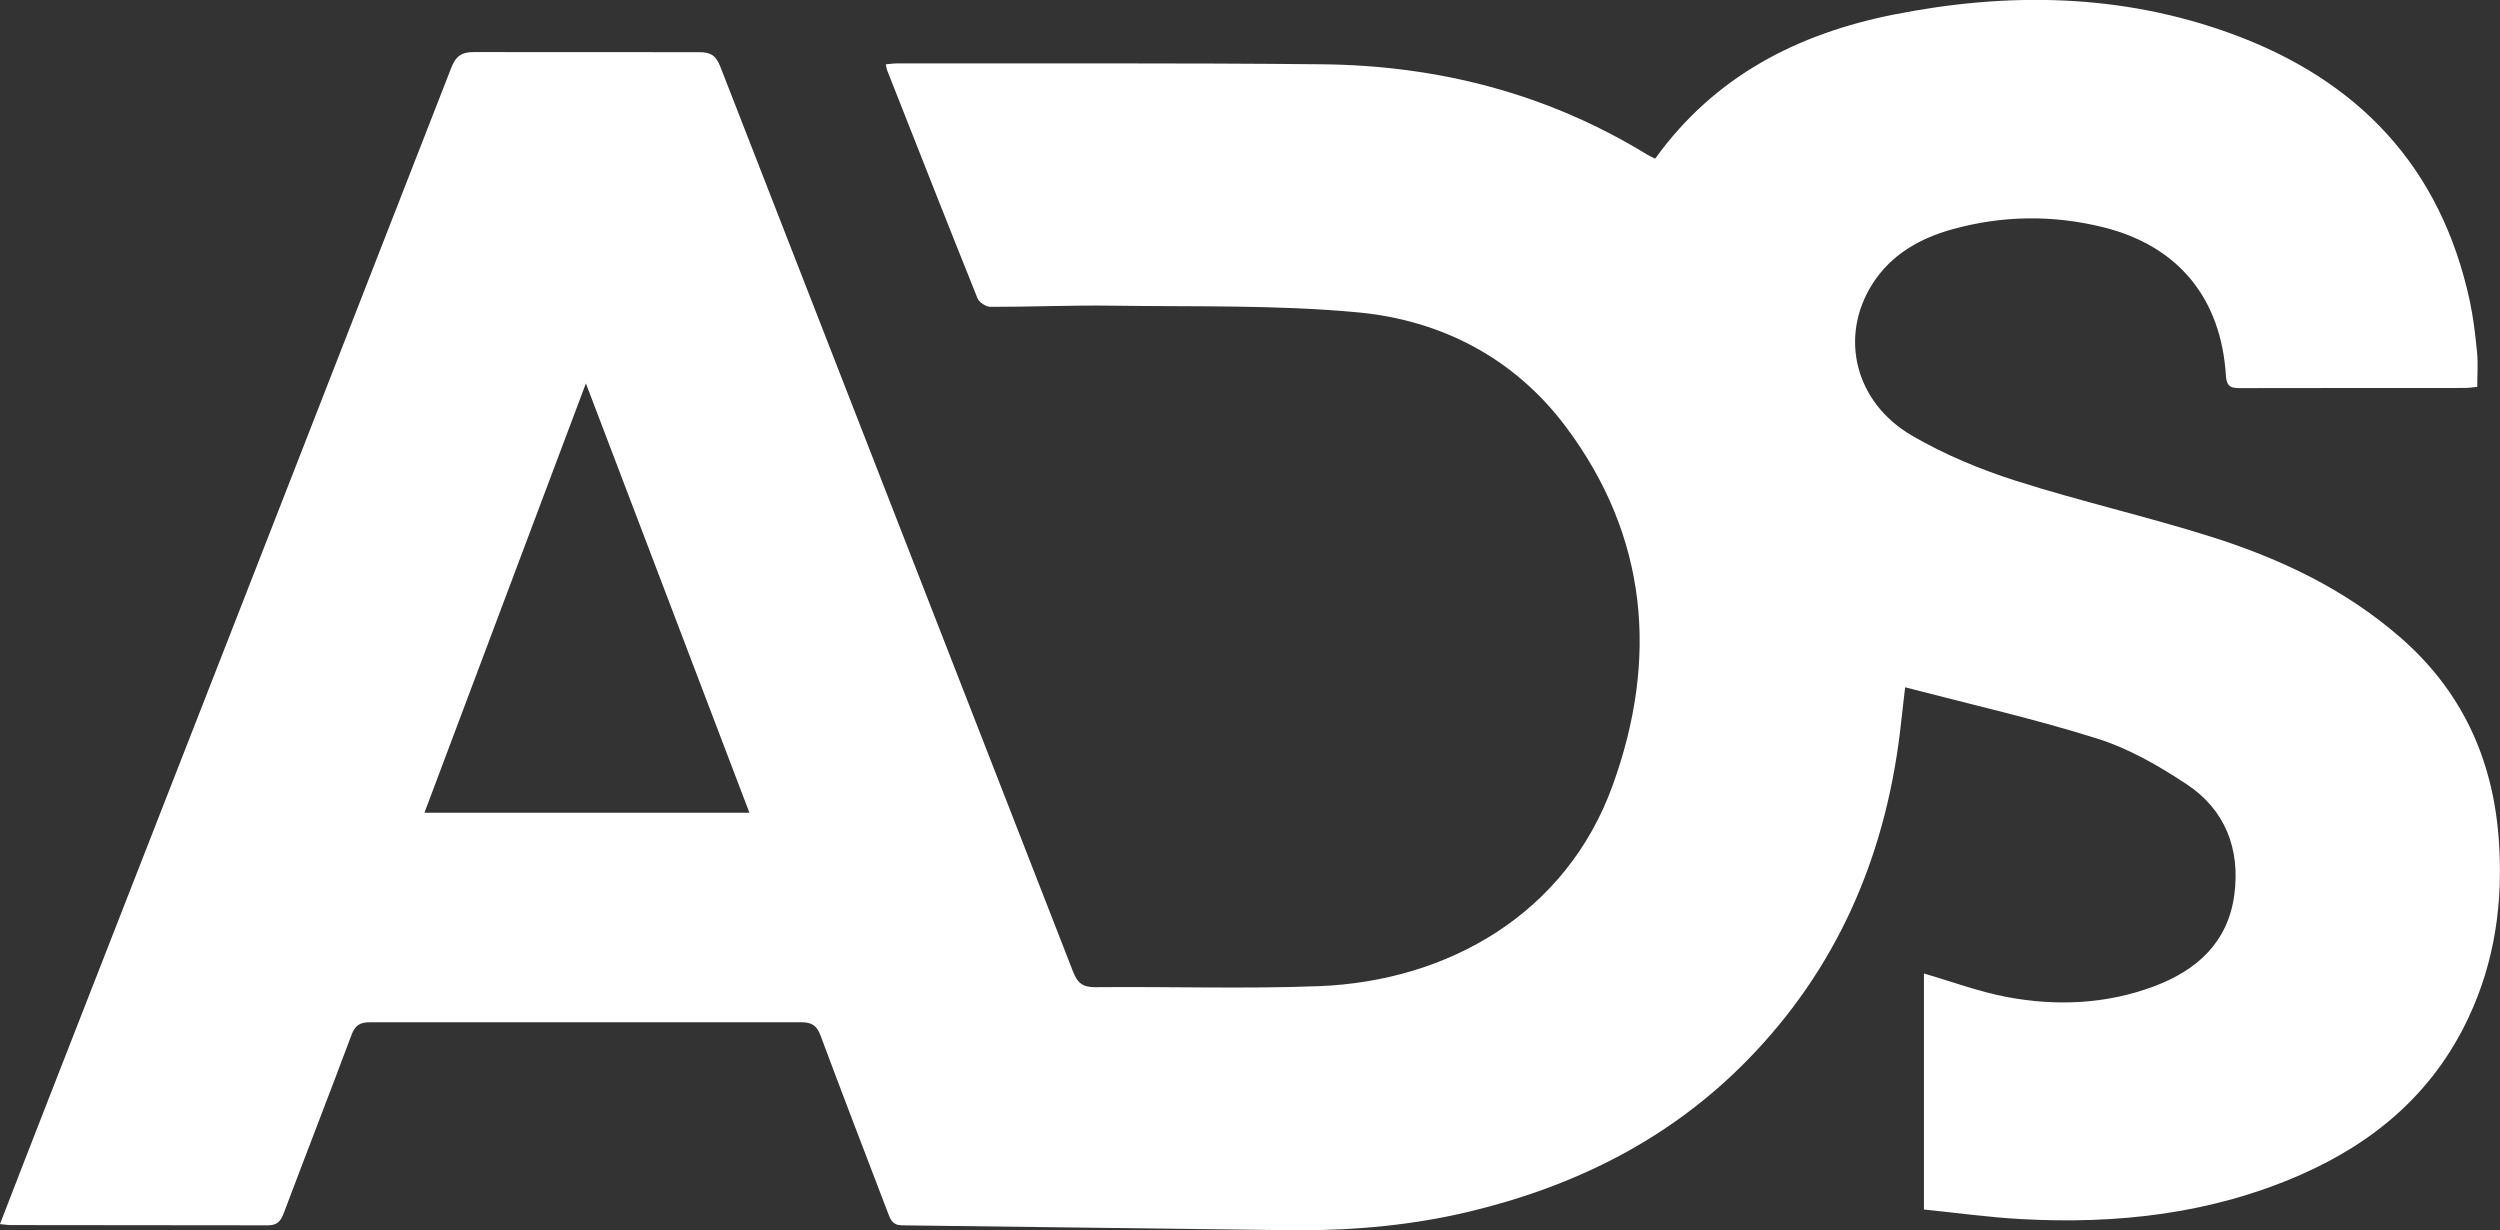
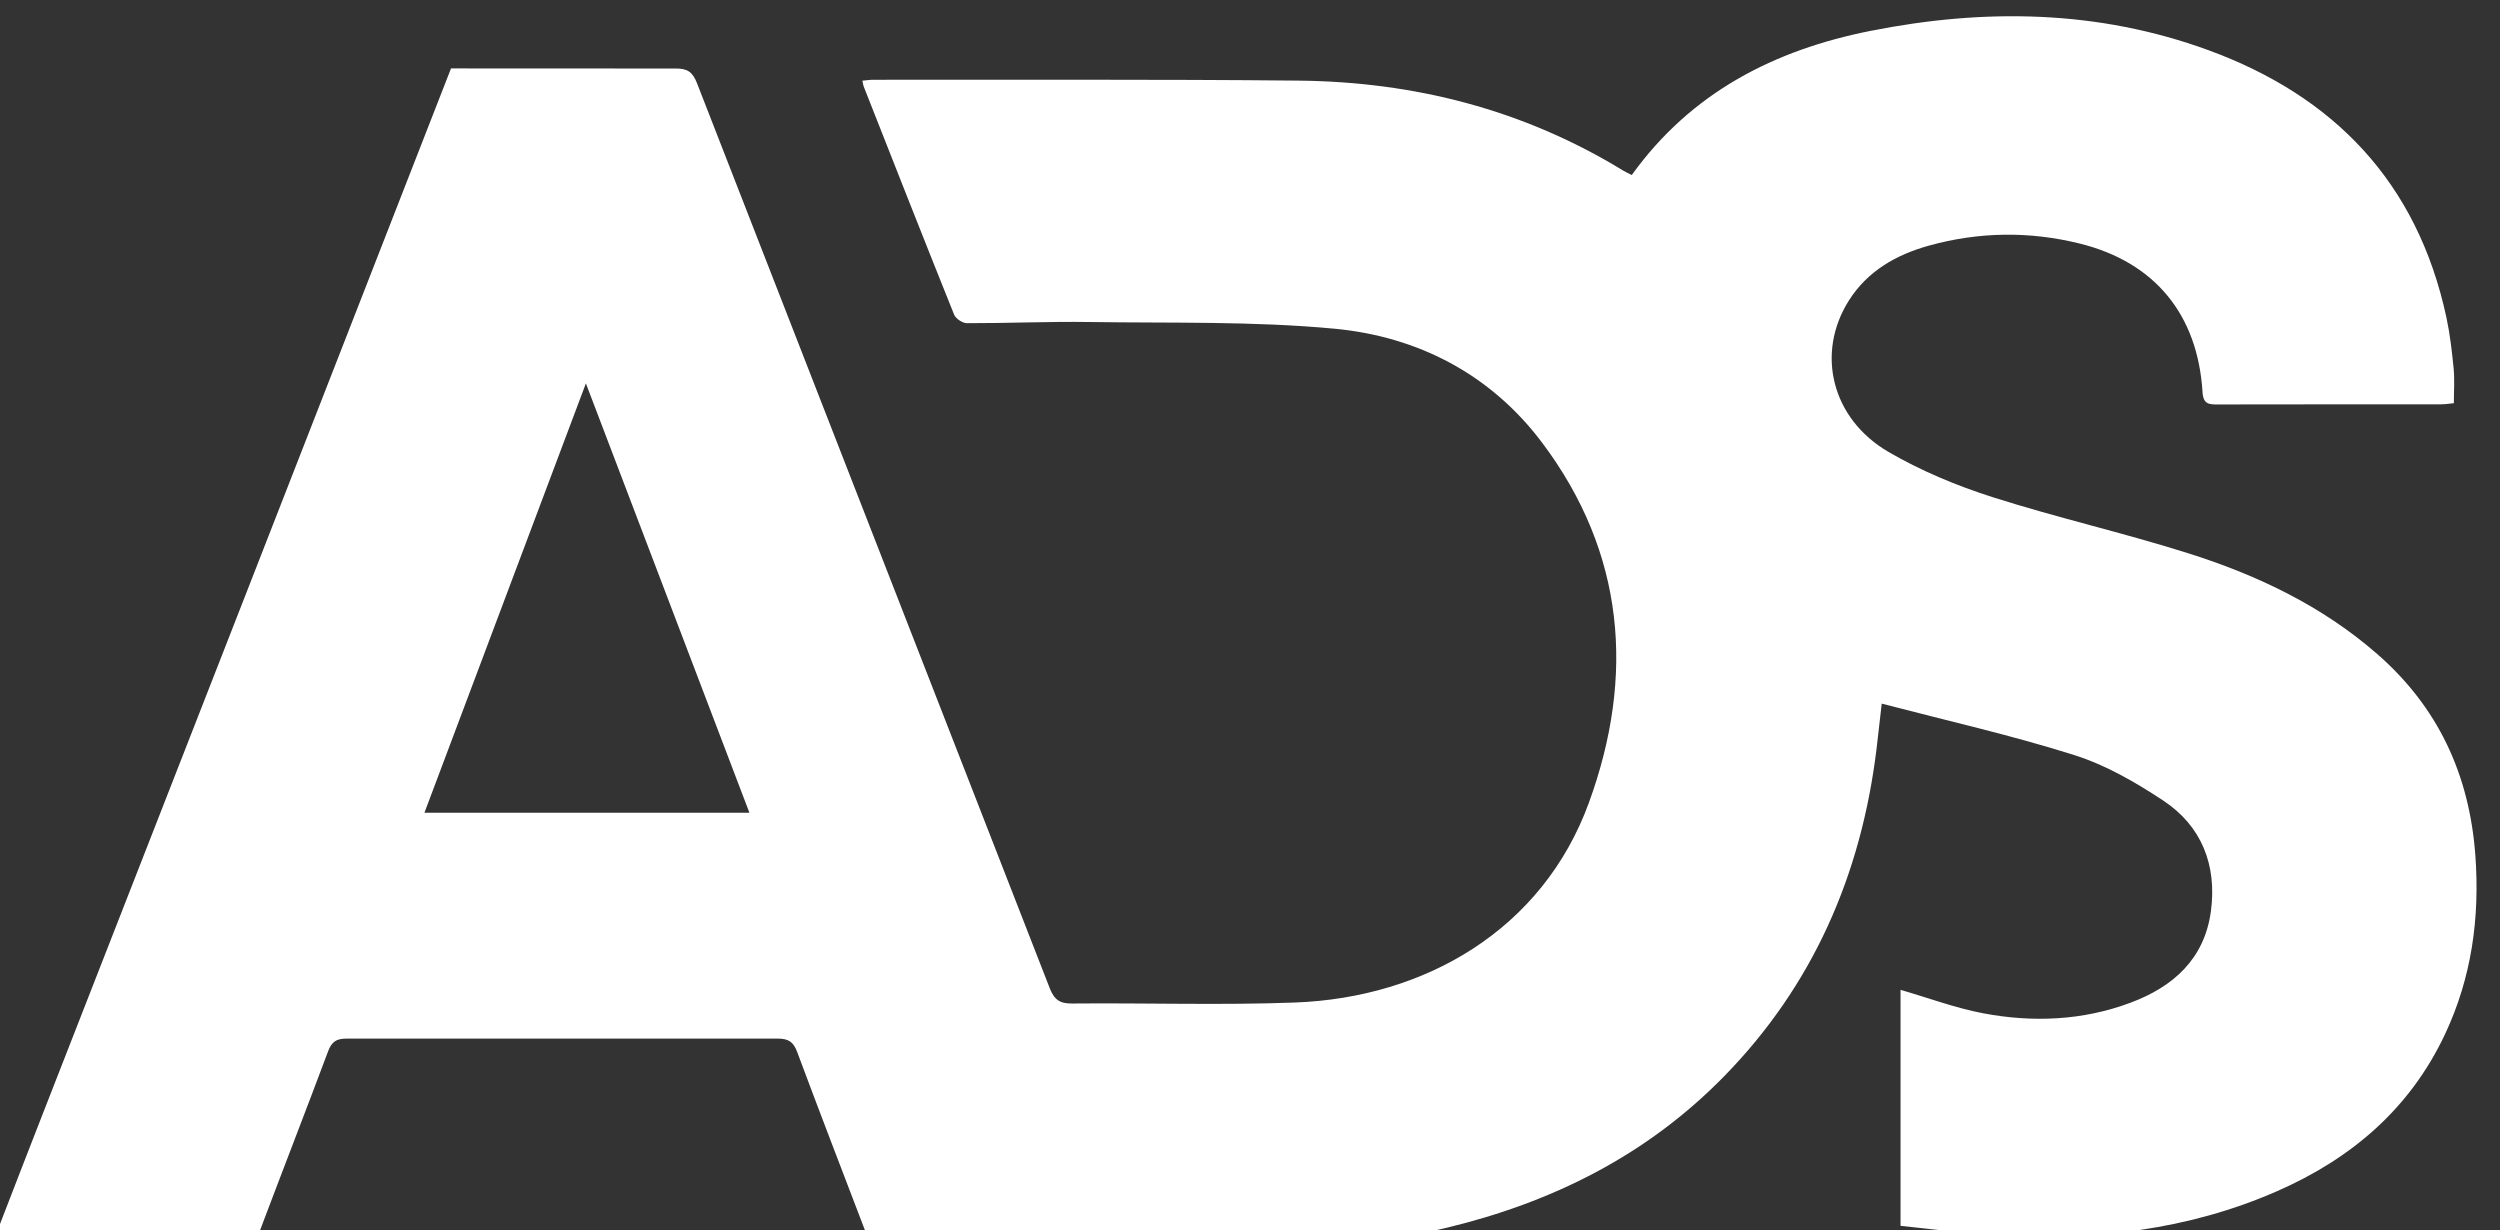
<svg xmlns="http://www.w3.org/2000/svg" viewBox="0 0 495.78 243.98" id="Layer_2">
  <rect x="0" y="0" width="495.78" height="243.98" fill="#333333" stroke="none" />
  <defs>
    <style>
      .cls-1 {
        fill: #fff;
      }
    </style>
  </defs>
  <g data-name="Layer_1" id="Layer_1-2">
-     <path d="M0,242.74c2.81-7.25,5.46-14.14,8.15-21.01C35.26,152.35,62.39,82.98,89.44,13.57c.94-2.4,2.01-3.27,4.64-3.24l44.54.02c2.36-.02,3.38.68,4.26,2.95,23.27,59.81,46.65,119.58,69.92,179.39.91,2.35,2.02,3.11,4.48,3.08,14.74-.14,29.51.36,44.23-.2,25.7-.98,49.05-14.39,58.25-39.68,9.15-25.16,7.09-49.52-9.29-71.33-10.23-13.62-24.68-21.05-41.15-22.61-16.11-1.52-32.4-1.09-48.62-1.33-8.1-.12-16.21.25-24.31.23-.87,0-2.21-.89-2.54-1.7-6.04-15.02-11.95-30.08-17.89-45.14-.14-.35-.18-.75-.3-1.25.8-.07,1.48-.18,2.16-.18,28.11.03,56.22-.11,84.33.17,22.94.23,44.6,5.73,64.42,17.86.5.3,1.04.54,1.67.86,11.81-16.43,28.35-24.81,47.33-28.58,22.59-4.49,45.1-4.19,66.99,3.81,24.93,9.11,41.48,26.21,47.24,53.05.71,3.33,1.1,6.74,1.43,10.13.21,2.17.04,4.39.04,6.84-.83.08-1.69.22-2.54.22-14.75.01-29.49,0-44.24.03-1.71,0-2.91.01-3.06-2.42-.95-15.45-9.5-25.8-24.32-29.48-9.99-2.48-20.03-2.35-29.93.4-6.42,1.78-12.15,4.99-15.88,10.88-6.59,10.42-3.47,23.44,7.86,30.04,6.45,3.75,13.51,6.69,20.62,8.96,12.8,4.08,25.93,7.06,38.74,11.11,13.66,4.31,26.55,10.4,37.55,20,12.04,10.5,18.28,23.88,19.46,39.9.91,12.38-.72,24.25-6.01,35.49-7,14.88-18.65,24.71-33.29,31.13-17.72,7.77-36.38,9.83-55.45,8.78-6.39-.35-12.74-1.24-19.24-1.9v-46.8c5.47,1.58,10.84,3.6,16.39,4.65,9.86,1.86,19.74,1.45,29.25-2.11,8.39-3.14,14.64-8.63,15.91-18.14,1.22-9.11-1.83-16.9-9.46-21.94-5.49-3.63-11.41-7.05-17.62-9.01-12.41-3.93-25.15-6.8-38.2-10.21-.36,3.13-.68,6.06-1.03,8.98-3.05,25.02-12.64,46.95-30.23,64.93-15.35,15.7-34.15,25.03-55.17,30.07-11.12,2.67-22.43,3.7-33.83,3.71l-78.7-.99c-1.88-.04-2.27-1.18-2.77-2.5-4.46-11.69-8.98-23.37-13.34-35.1-.75-2.03-1.74-2.67-3.85-2.67h-85.51c-2,0-2.95.58-3.67,2.51-4.42,11.82-9,23.57-13.45,35.38-.61,1.62-1.32,2.38-3.16,2.38l-51.07-.05c-.48,0-.97-.09-2.03-.19ZM148.62,161.18c-10.77-28.27-21.44-56.3-32.43-85.15-10.86,28.88-21.4,56.89-32.02,85.15h64.45Z" class="cls-1" />
+     <path d="M0,242.74c2.81-7.25,5.46-14.14,8.15-21.01C35.26,152.35,62.39,82.98,89.44,13.57l44.54.02c2.36-.02,3.38.68,4.26,2.95,23.27,59.81,46.65,119.58,69.92,179.39.91,2.35,2.02,3.11,4.48,3.08,14.74-.14,29.51.36,44.23-.2,25.7-.98,49.05-14.39,58.25-39.68,9.15-25.16,7.09-49.52-9.29-71.33-10.23-13.62-24.68-21.05-41.15-22.61-16.11-1.52-32.4-1.09-48.62-1.33-8.1-.12-16.21.25-24.31.23-.87,0-2.21-.89-2.54-1.7-6.04-15.02-11.95-30.08-17.89-45.14-.14-.35-.18-.75-.3-1.25.8-.07,1.48-.18,2.16-.18,28.11.03,56.22-.11,84.33.17,22.94.23,44.6,5.73,64.42,17.86.5.3,1.04.54,1.67.86,11.81-16.43,28.35-24.81,47.33-28.58,22.59-4.49,45.1-4.19,66.99,3.81,24.93,9.11,41.48,26.21,47.24,53.05.71,3.33,1.1,6.74,1.43,10.13.21,2.17.04,4.39.04,6.84-.83.08-1.69.22-2.54.22-14.75.01-29.49,0-44.24.03-1.71,0-2.91.01-3.06-2.42-.95-15.45-9.5-25.8-24.32-29.48-9.99-2.48-20.03-2.35-29.93.4-6.42,1.78-12.15,4.99-15.88,10.88-6.59,10.42-3.47,23.44,7.86,30.04,6.45,3.75,13.51,6.69,20.62,8.96,12.8,4.08,25.93,7.06,38.74,11.11,13.66,4.31,26.55,10.4,37.55,20,12.04,10.5,18.28,23.88,19.46,39.9.91,12.38-.72,24.25-6.01,35.49-7,14.88-18.65,24.71-33.29,31.13-17.72,7.77-36.38,9.83-55.45,8.78-6.39-.35-12.74-1.24-19.24-1.9v-46.8c5.47,1.58,10.84,3.6,16.39,4.65,9.86,1.86,19.74,1.45,29.25-2.11,8.39-3.14,14.64-8.63,15.91-18.14,1.22-9.11-1.83-16.9-9.46-21.94-5.49-3.63-11.41-7.05-17.62-9.01-12.41-3.93-25.15-6.8-38.2-10.21-.36,3.13-.68,6.06-1.03,8.98-3.05,25.02-12.64,46.95-30.23,64.93-15.35,15.7-34.15,25.03-55.17,30.07-11.12,2.67-22.43,3.7-33.83,3.71l-78.7-.99c-1.88-.04-2.27-1.18-2.77-2.5-4.46-11.69-8.98-23.37-13.34-35.1-.75-2.03-1.74-2.67-3.85-2.67h-85.51c-2,0-2.95.58-3.67,2.51-4.42,11.82-9,23.57-13.45,35.38-.61,1.62-1.32,2.38-3.16,2.38l-51.07-.05c-.48,0-.97-.09-2.03-.19ZM148.62,161.18c-10.77-28.27-21.44-56.3-32.43-85.15-10.86,28.88-21.4,56.89-32.02,85.15h64.45Z" class="cls-1" />
  </g>
</svg>